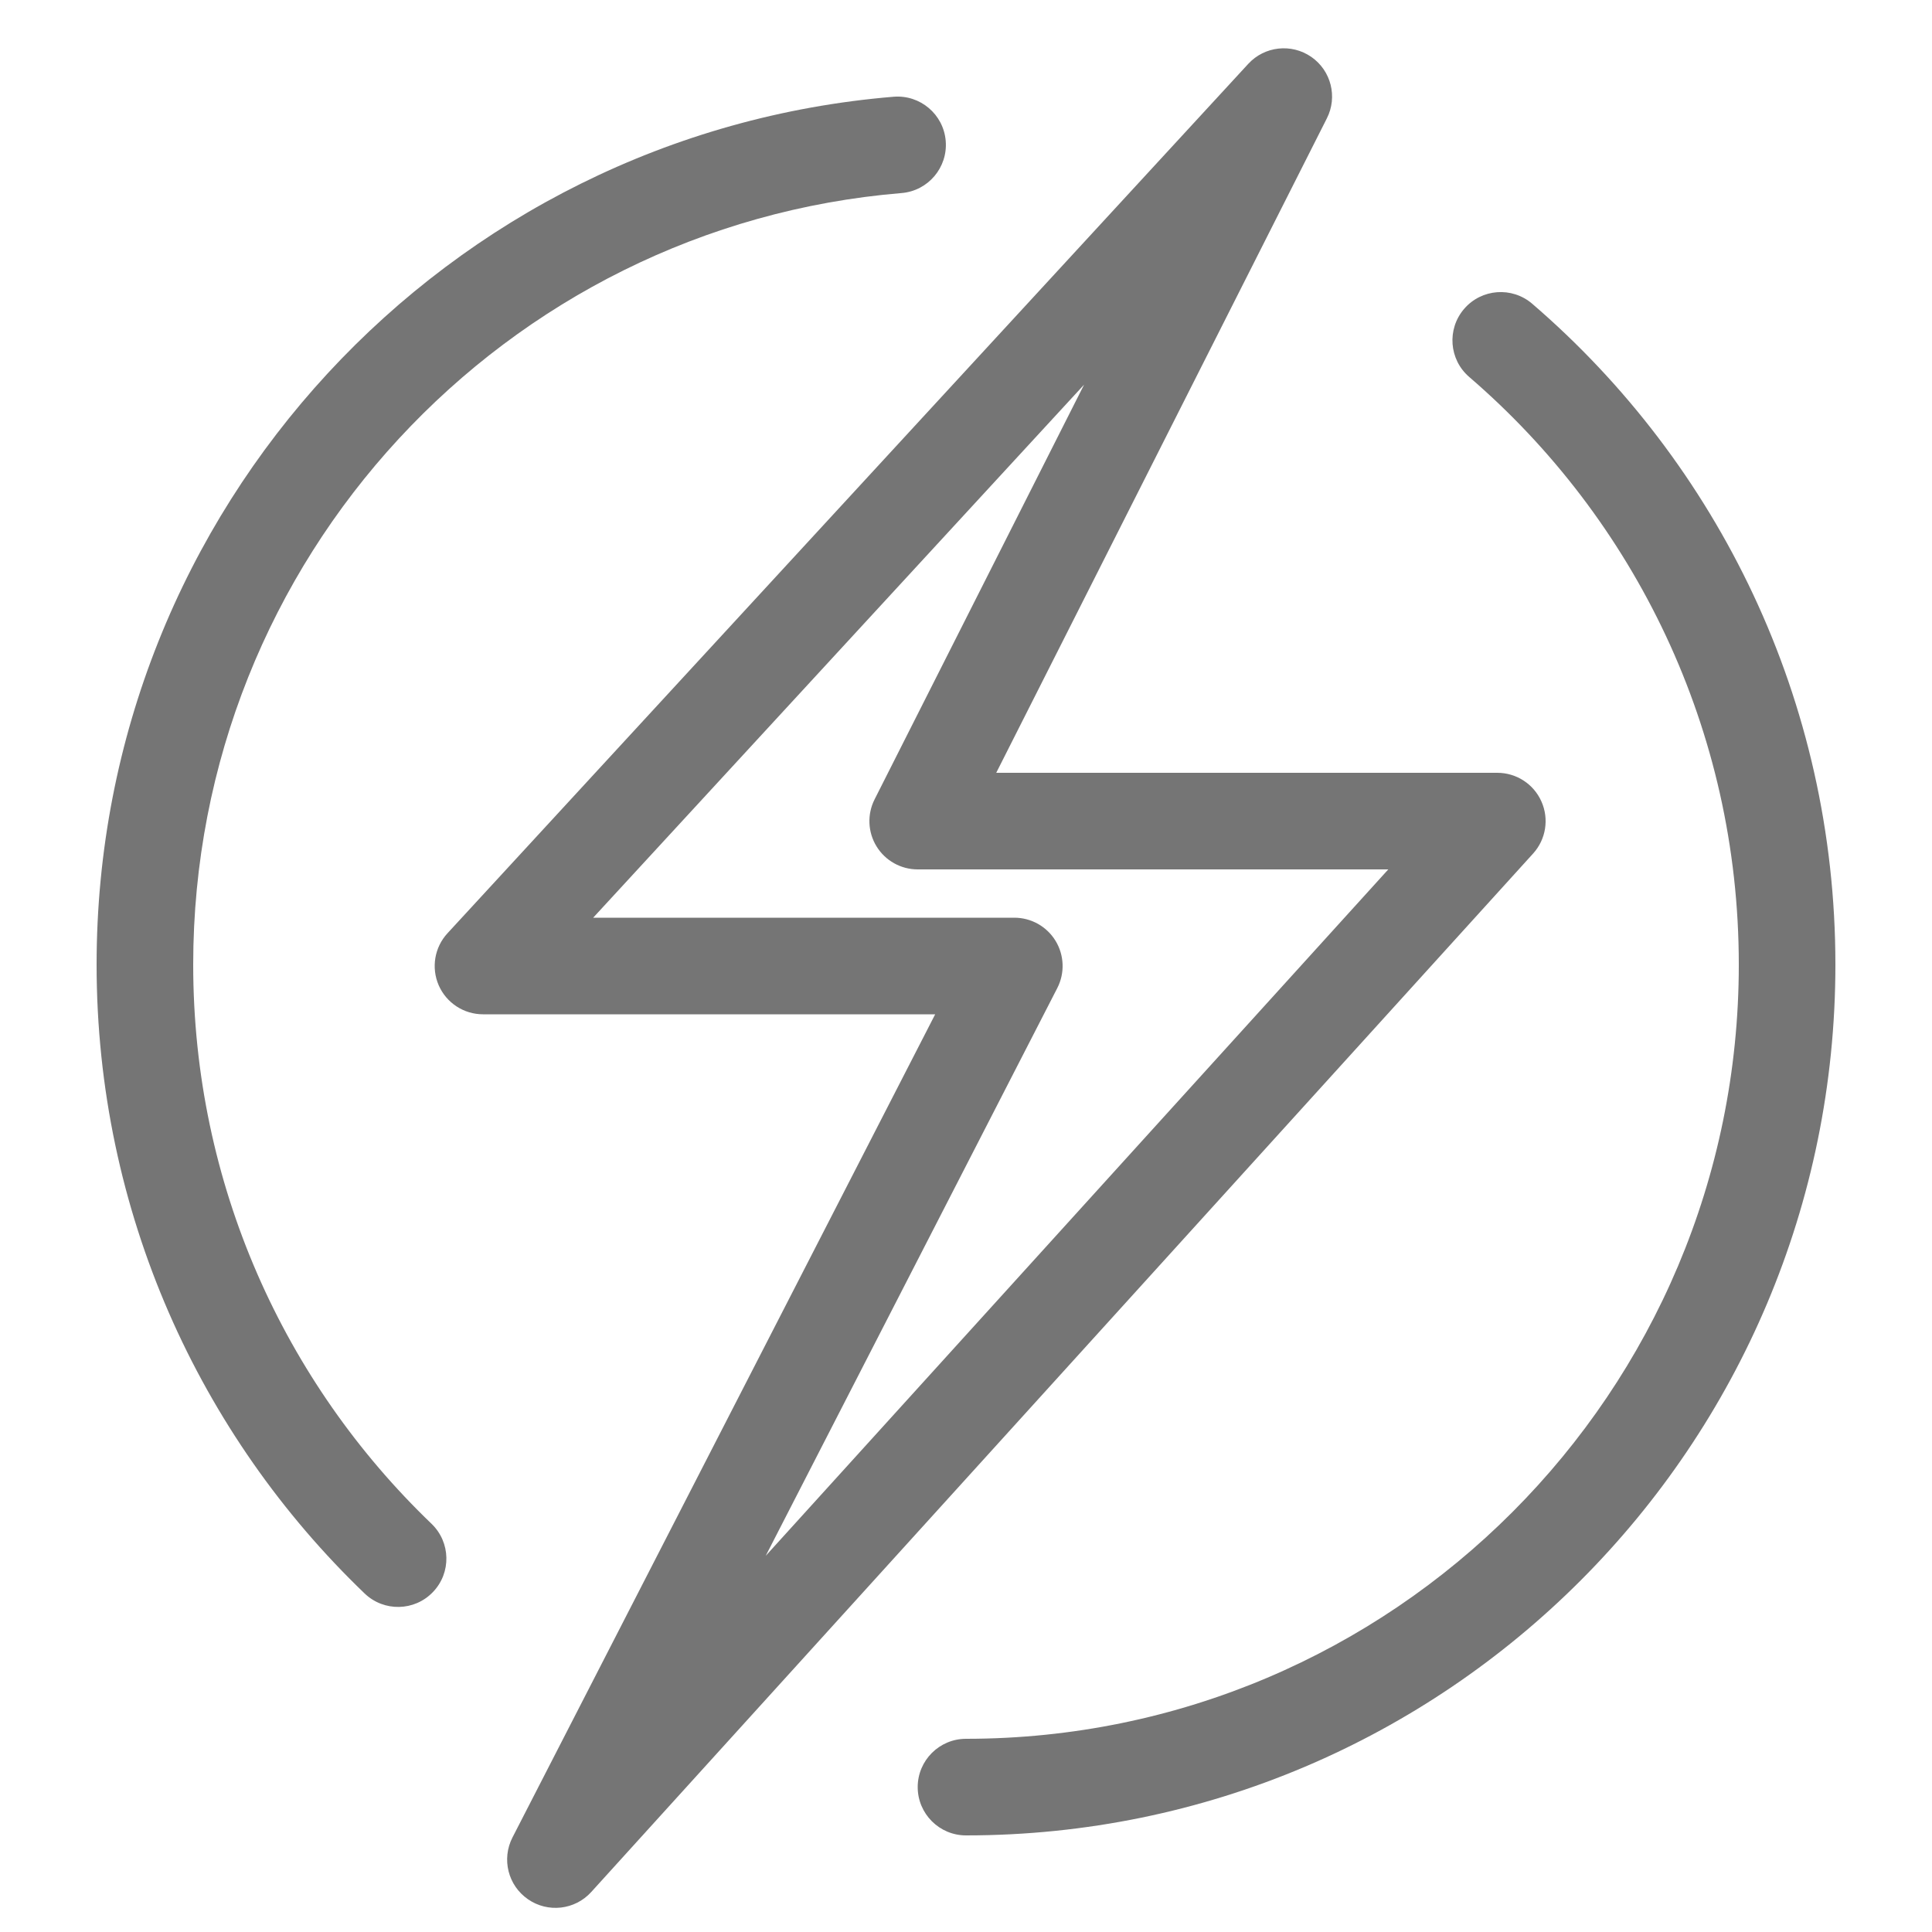
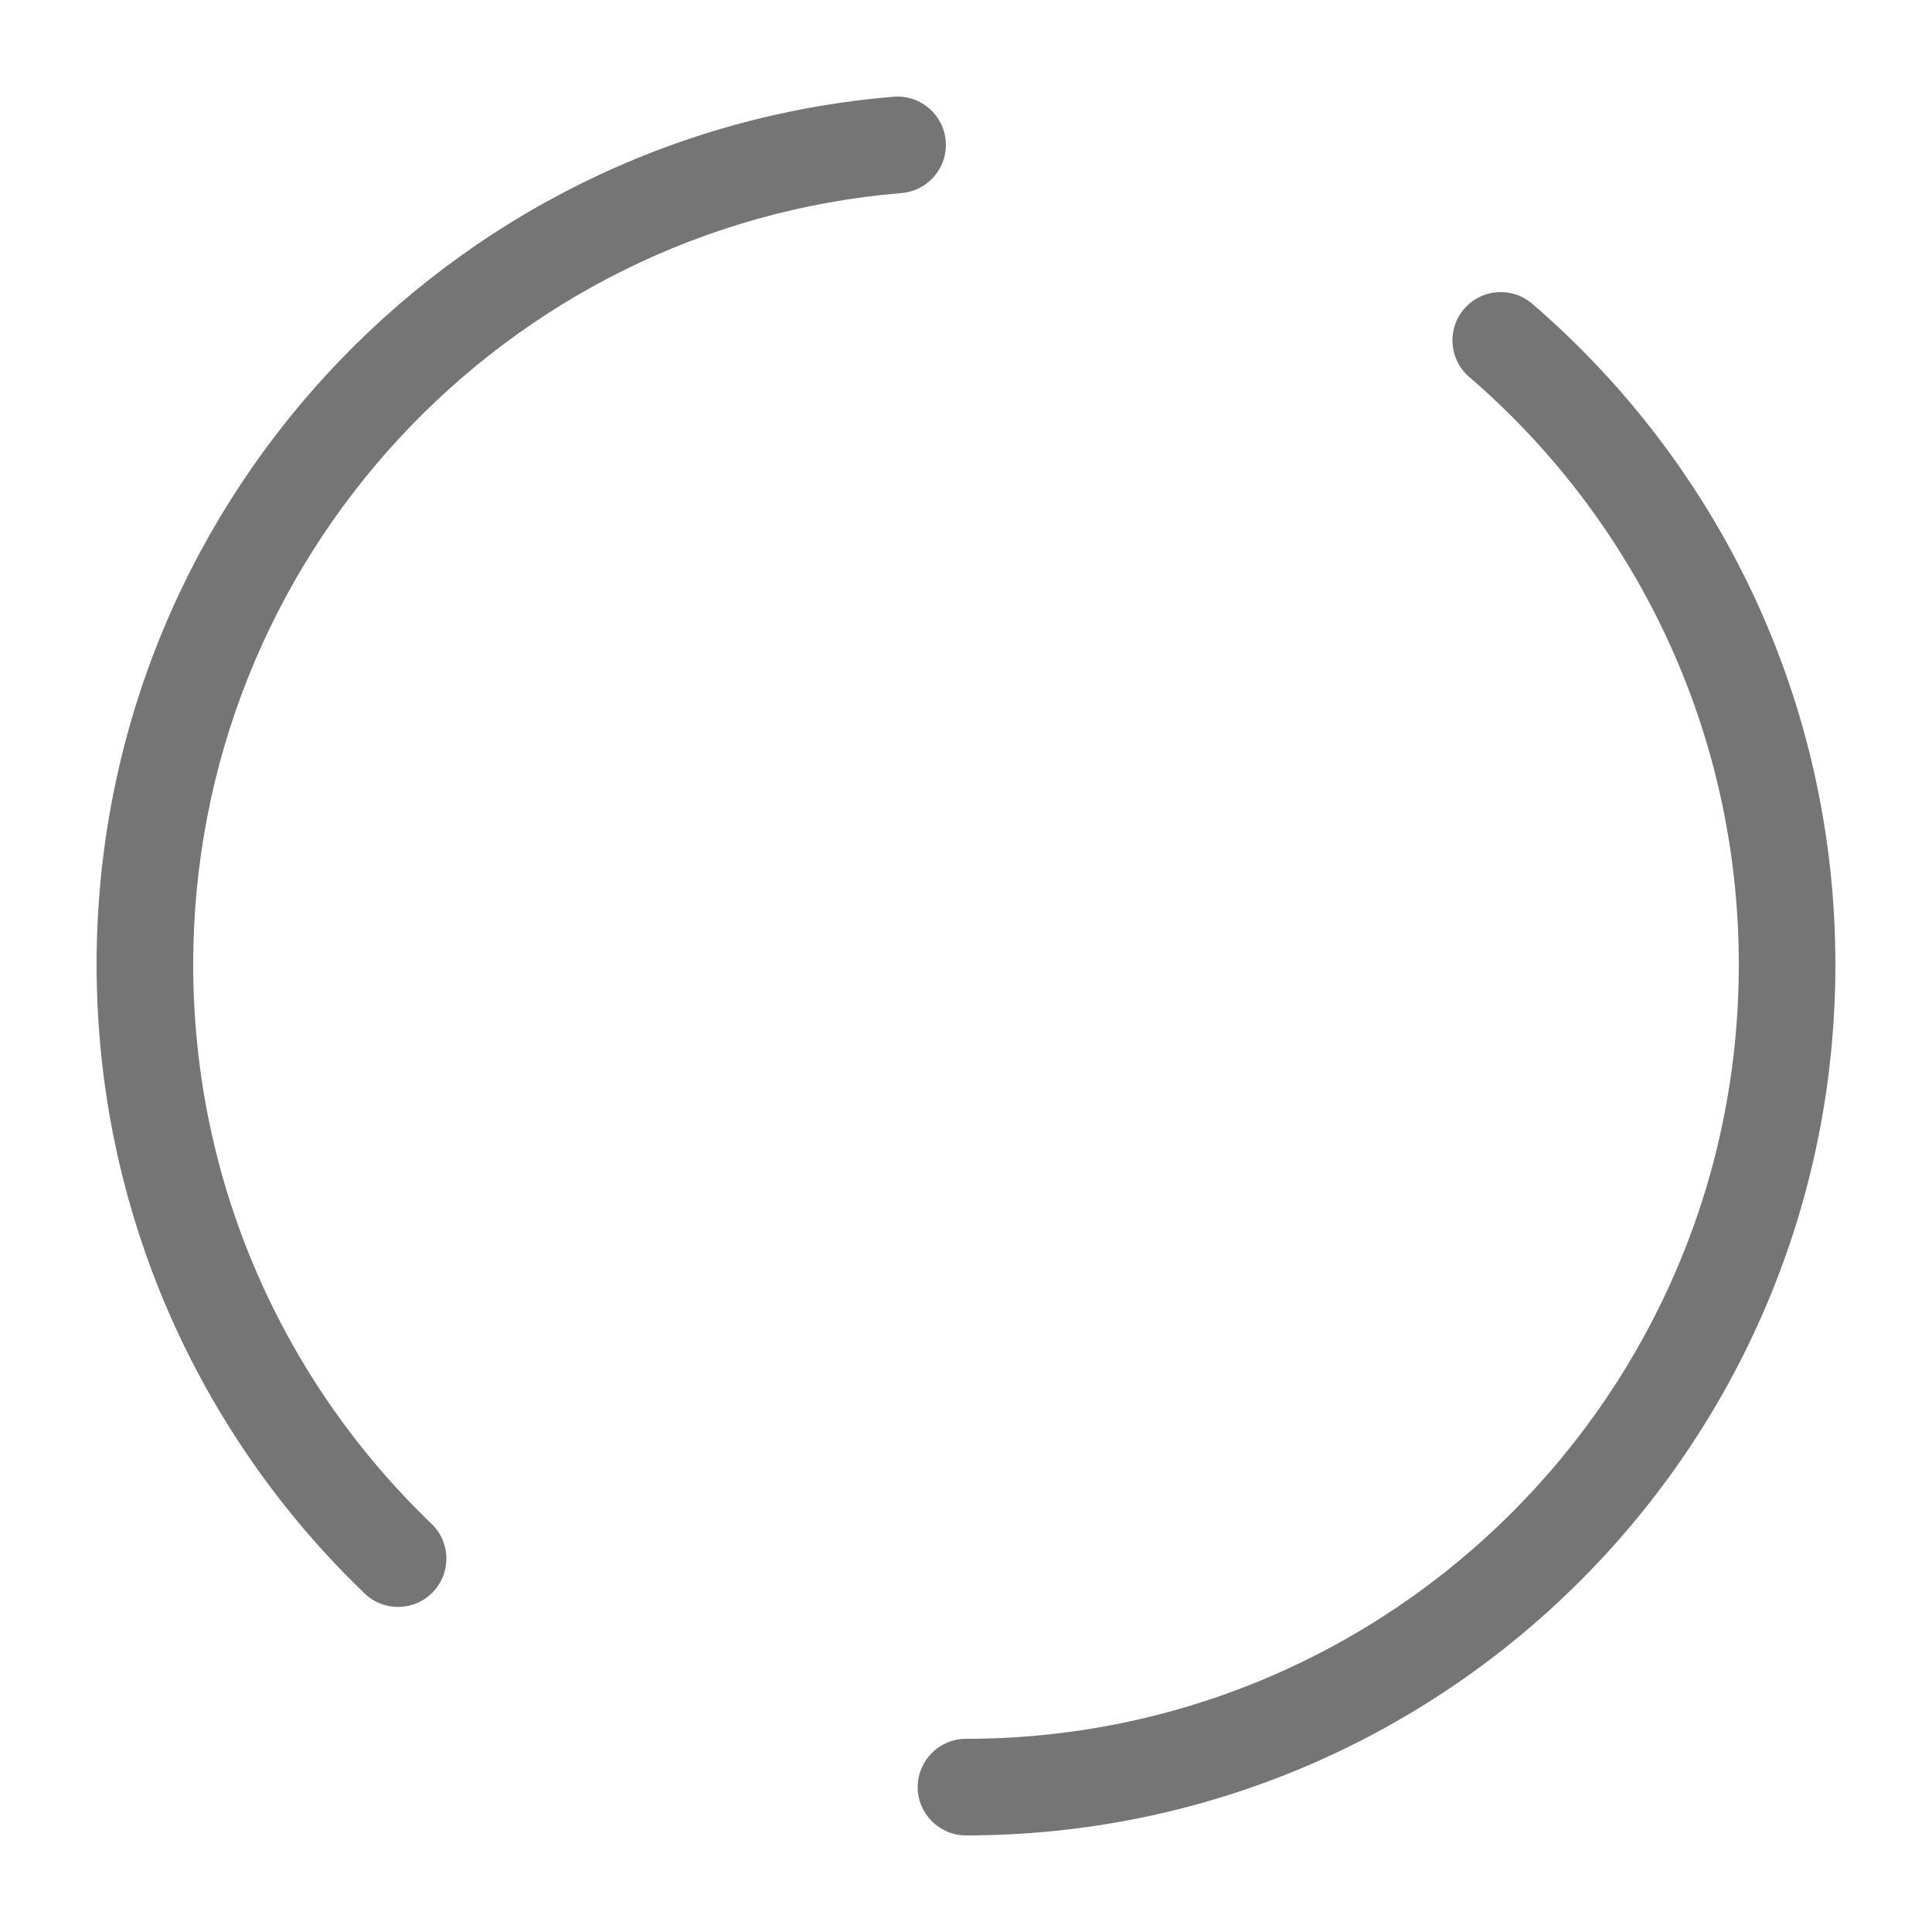
<svg xmlns="http://www.w3.org/2000/svg" width="40" height="40" viewBox="0 0 40 40" fill="none">
-   <path fill-rule="evenodd" clip-rule="evenodd" d="M27.149 1.178C27.559 1.462 27.697 2.006 27.471 2.451L20.626 16H31C31.396 16 31.754 16.233 31.914 16.595C32.075 16.957 32.007 17.379 31.741 17.672L12.241 39.172C11.904 39.544 11.343 39.608 10.931 39.322C10.518 39.037 10.381 38.49 10.61 38.043L19.362 21H10C9.603 21 9.244 20.765 9.084 20.402C8.925 20.038 8.995 19.615 9.264 19.323L25.843 1.323C26.181 0.955 26.738 0.894 27.149 1.178ZM12.281 19H21C21.349 19 21.672 19.181 21.854 19.479C22.035 19.776 22.049 20.147 21.89 20.457L15.853 32.212L28.743 18H19C18.653 18 18.33 17.82 18.148 17.524C17.966 17.228 17.951 16.859 18.108 16.549L22.445 7.964L12.281 19Z" fill="#757575" />
  <path fill-rule="evenodd" clip-rule="evenodd" d="M19.58 2.918C19.625 3.468 19.216 3.951 18.666 3.997C10.455 4.675 4 11.567 4 19.971C4 24.523 5.892 28.629 8.934 31.548C9.333 31.931 9.346 32.564 8.963 32.962C8.581 33.361 7.948 33.374 7.549 32.991C4.13 29.71 2 25.089 2 19.971C2 10.521 9.259 2.767 18.501 2.003C19.051 1.958 19.535 2.367 19.58 2.918ZM30.313 6.395C30.673 5.976 31.304 5.929 31.723 6.289C35.565 9.594 38 14.498 38 19.971C38 29.927 29.943 38 20 38C19.448 38 19 37.552 19 37C19 36.448 19.448 36 20 36C28.835 36 36 28.825 36 19.971C36 15.105 33.837 10.746 30.419 7.805C30 7.445 29.953 6.814 30.313 6.395Z" fill="#757575" />
</svg>